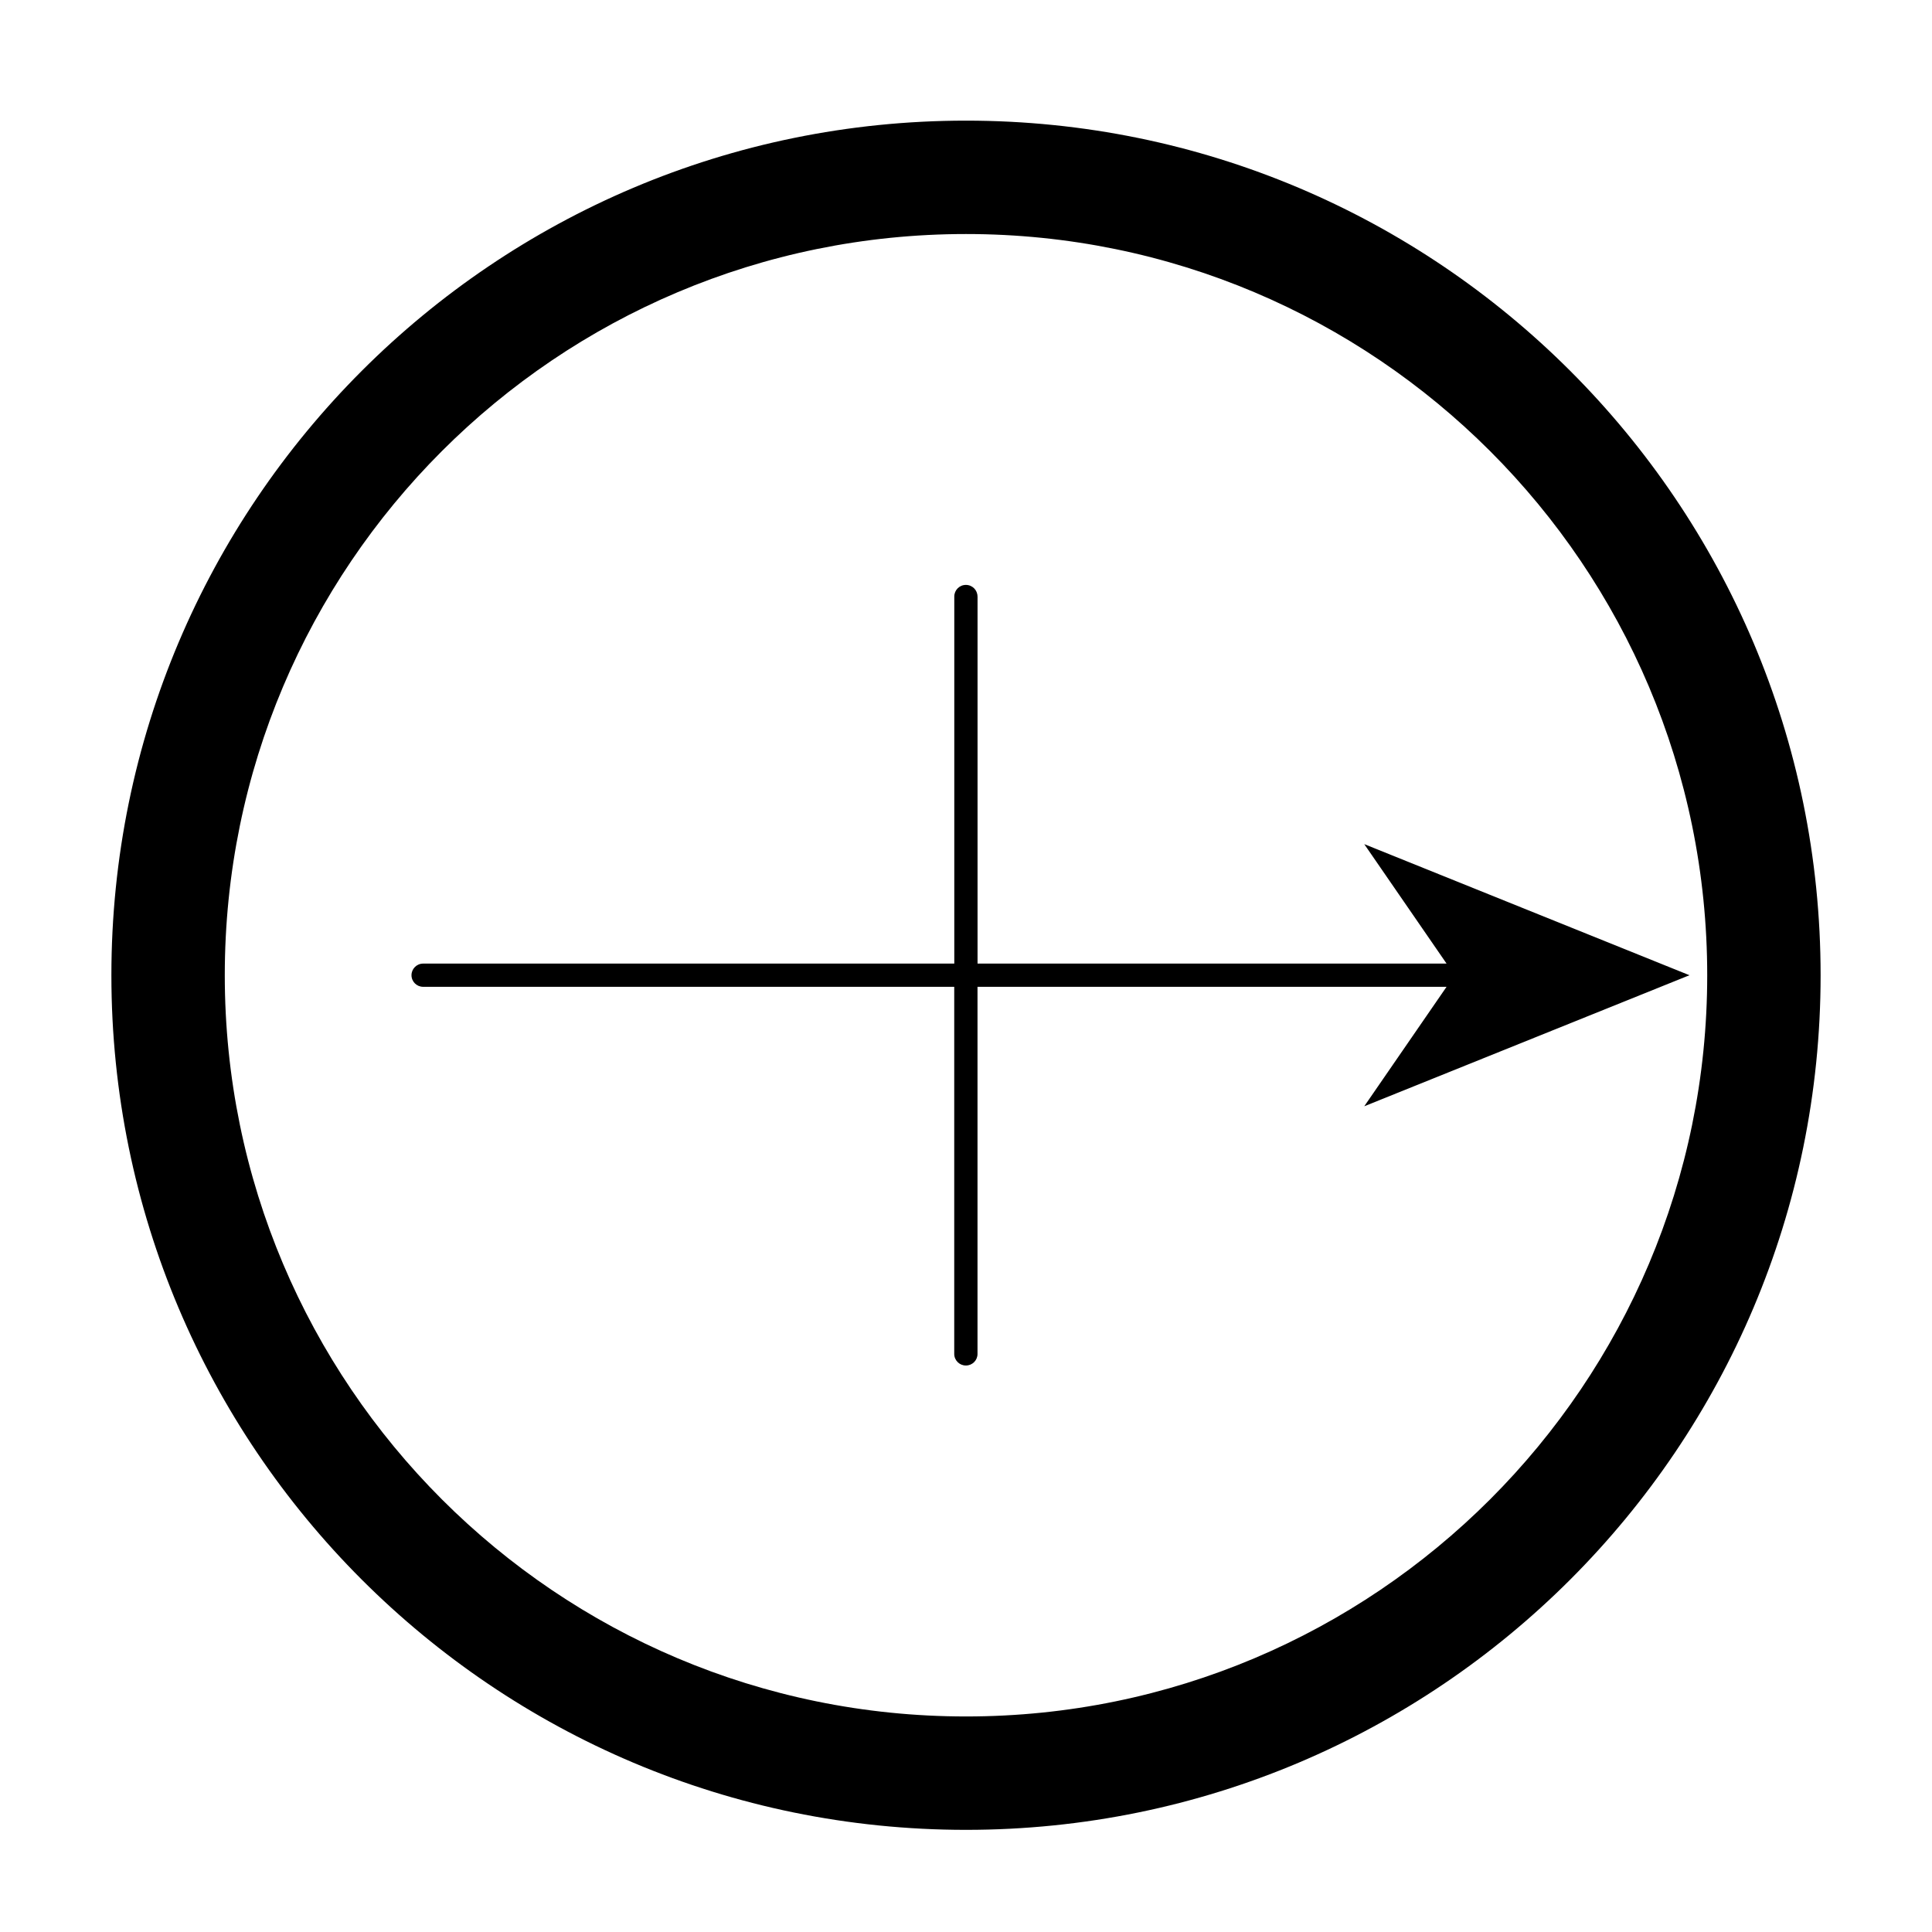
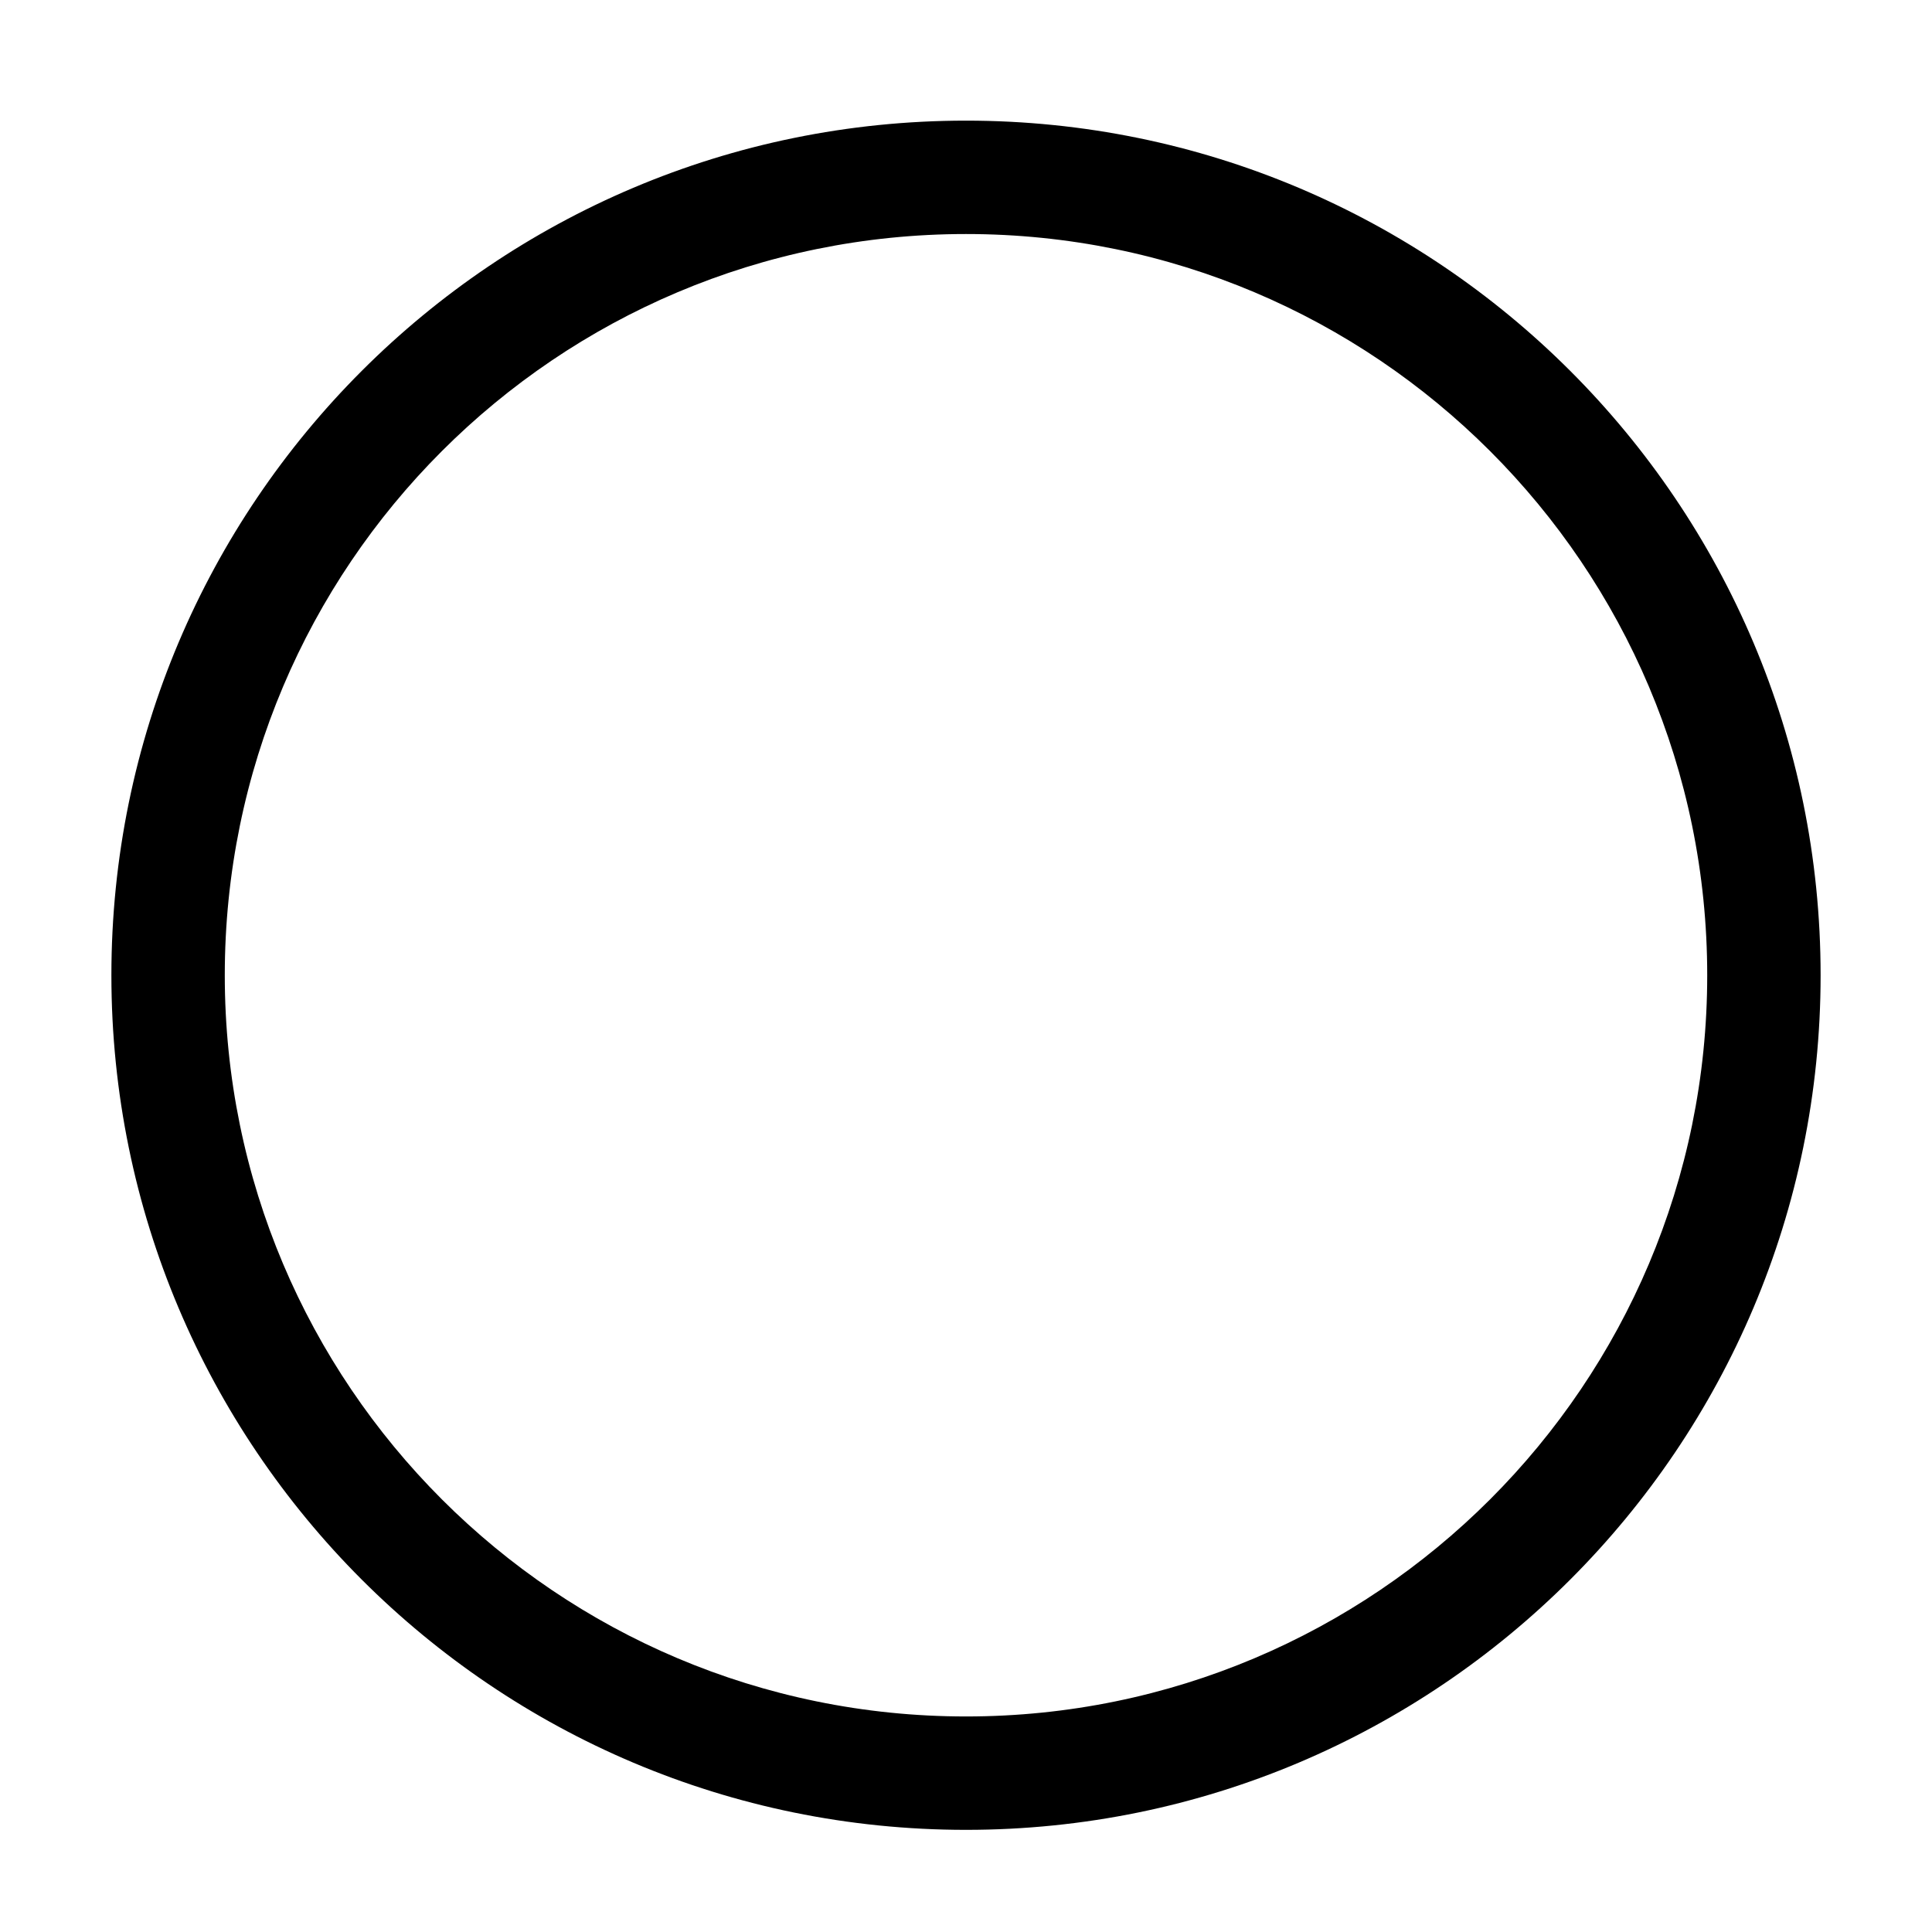
<svg xmlns="http://www.w3.org/2000/svg" fill="#000000" width="800px" height="800px" version="1.1" viewBox="144 144 512 512">
  <g>
-     <path d="m403.05 502.8v-97.281h124.3l-21.809 31.656 86.184-34.73-86.184-34.742 21.809 31.652h-124.29v-97.27h-0.012c0-1.703-1.371-3.078-3.074-3.078-1.715 0-3.078 1.379-3.078 3.078v0.043 97.23h-140.76v0.004c-1.707 0-3.086 1.387-3.086 3.078 0 1.695 1.379 3.074 3.086 3.074h0.016 140.73v97.281c0 1.707 1.387 3.078 3.078 3.078 1.715 0.008 3.098-1.363 3.09-3.074z" />
    <path d="m626.48 402.45c0-125.08-101.4-226.48-226.48-226.48-125.09 0-226.48 101.4-226.48 226.48 0 125.08 101.39 226.48 226.48 226.48 125.08 0 226.48-101.41 226.48-226.48zm-422.91 0c0-108.49 87.941-196.43 196.43-196.43 108.48 0 196.43 87.938 196.43 196.43 0 108.48-87.941 196.43-196.43 196.43-108.49-0.004-196.43-87.945-196.43-196.43z" />
  </g>
</svg>